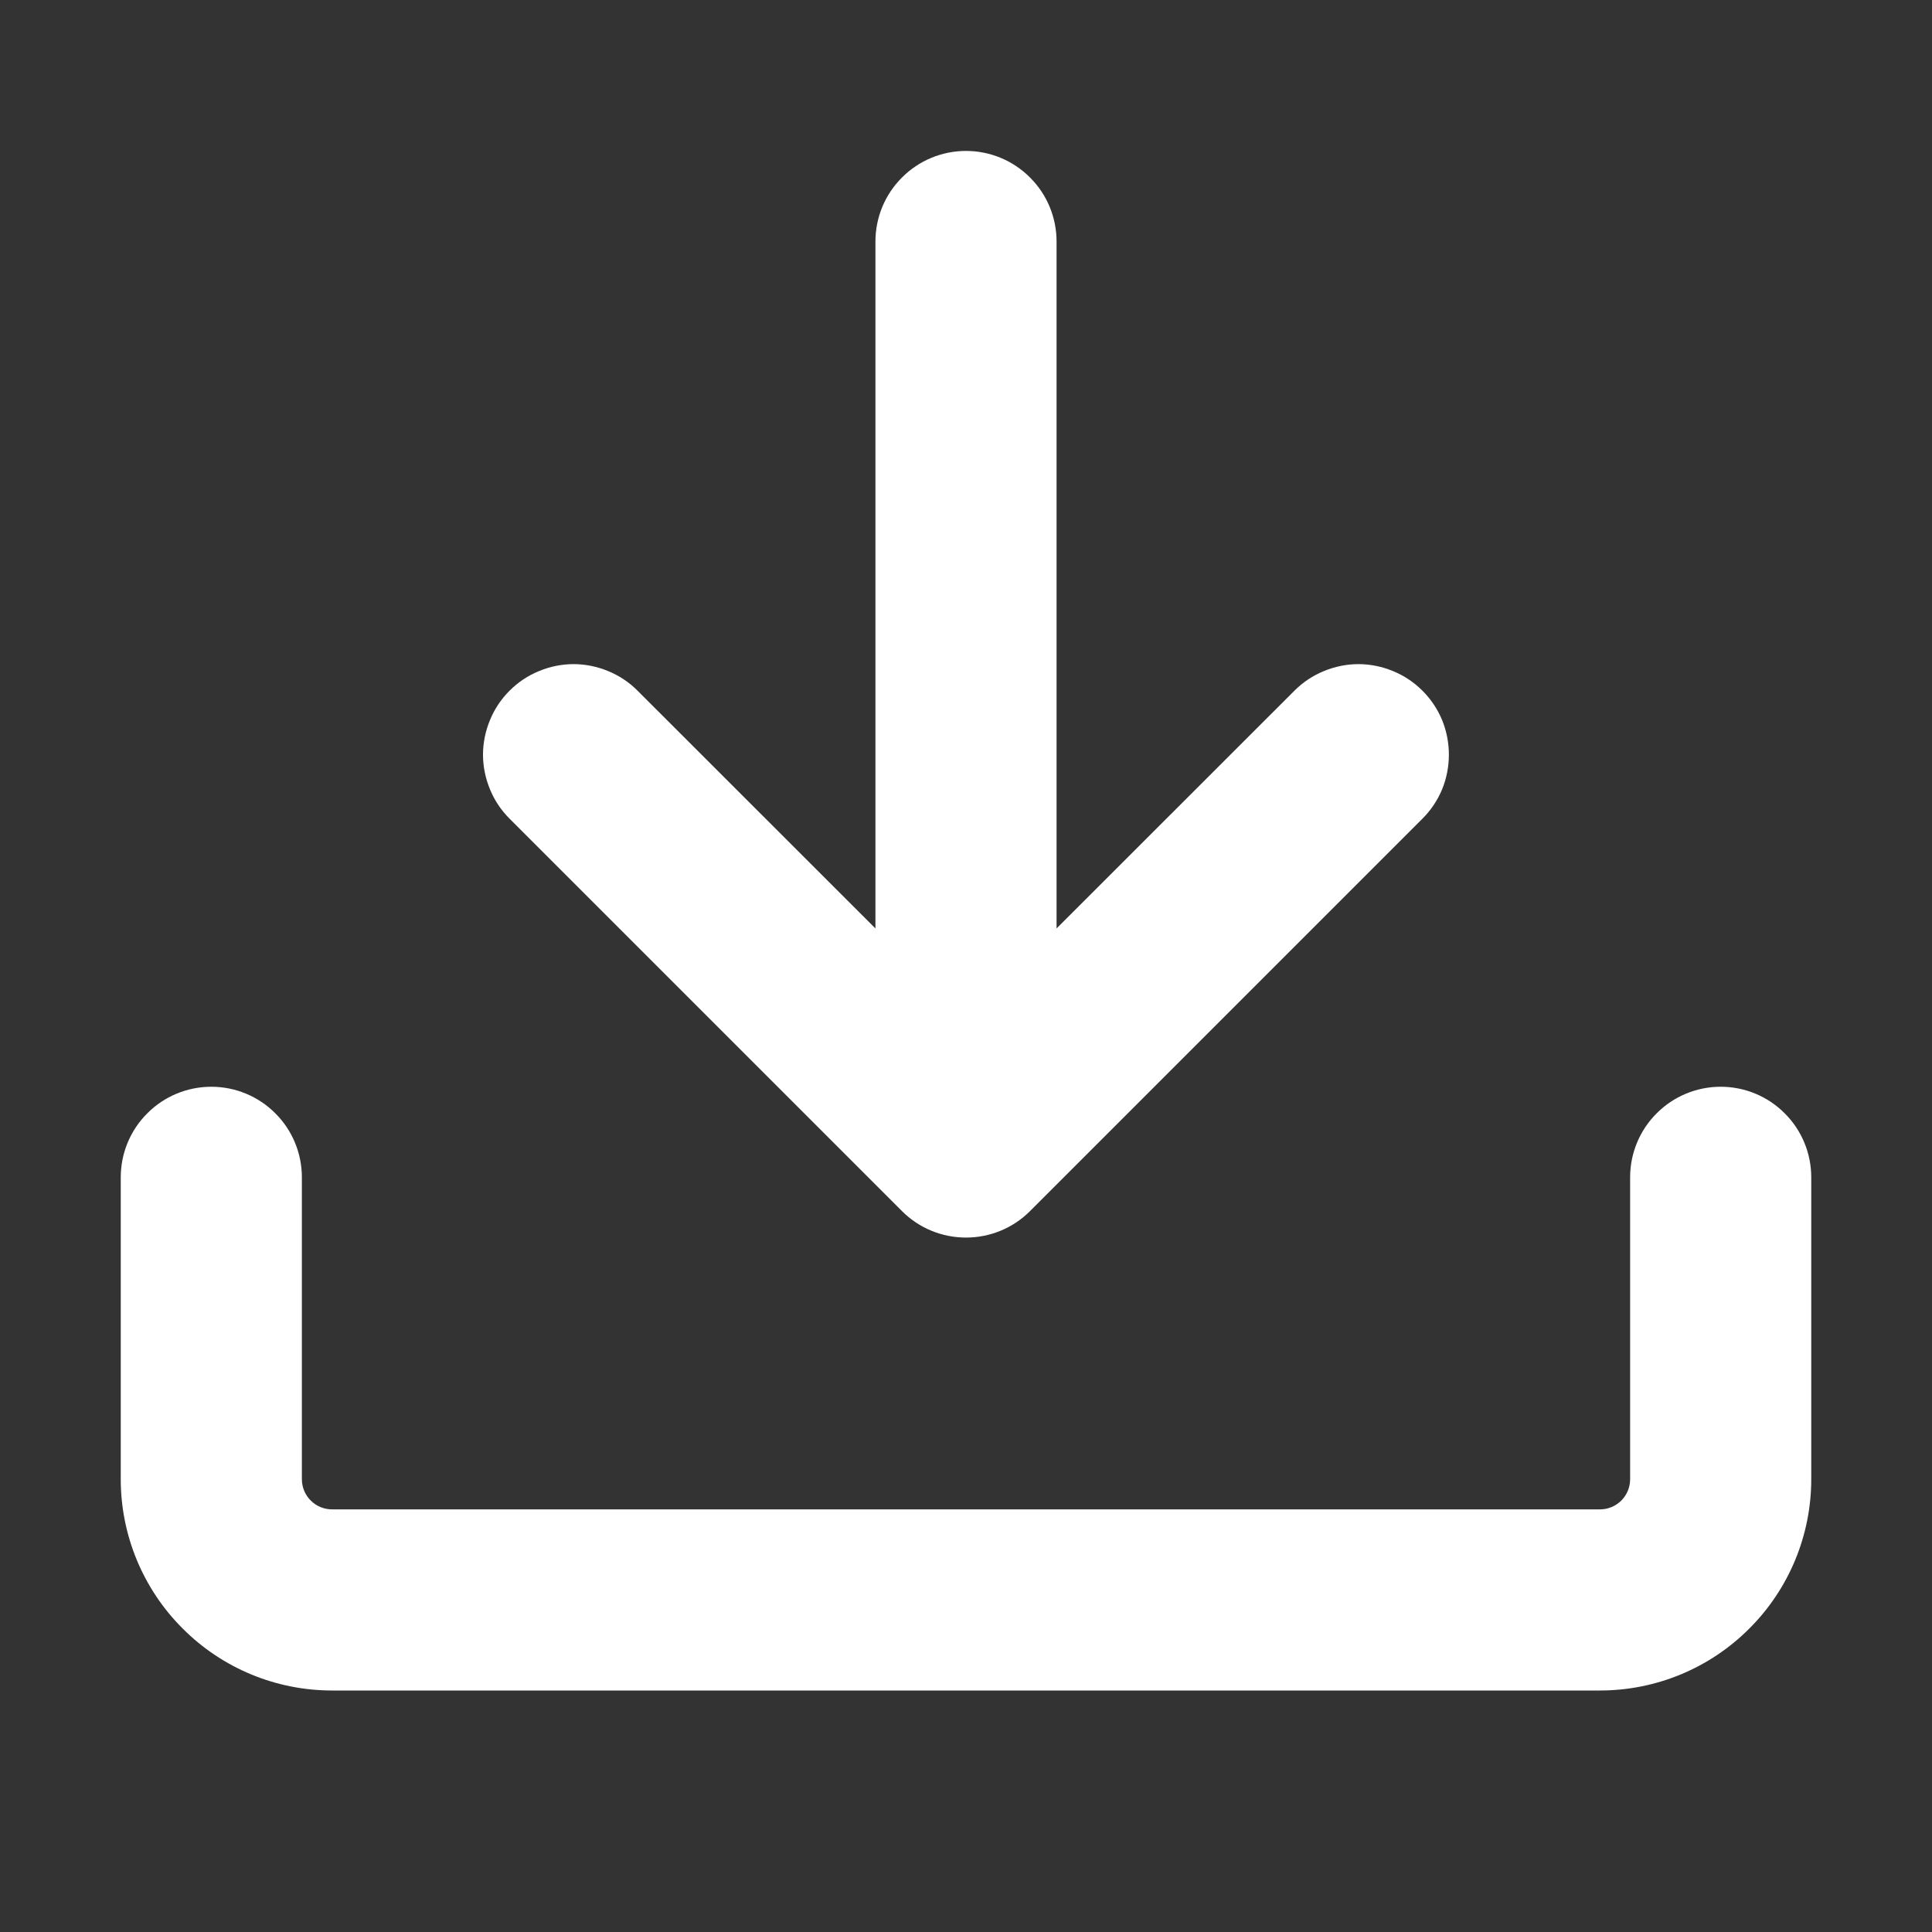
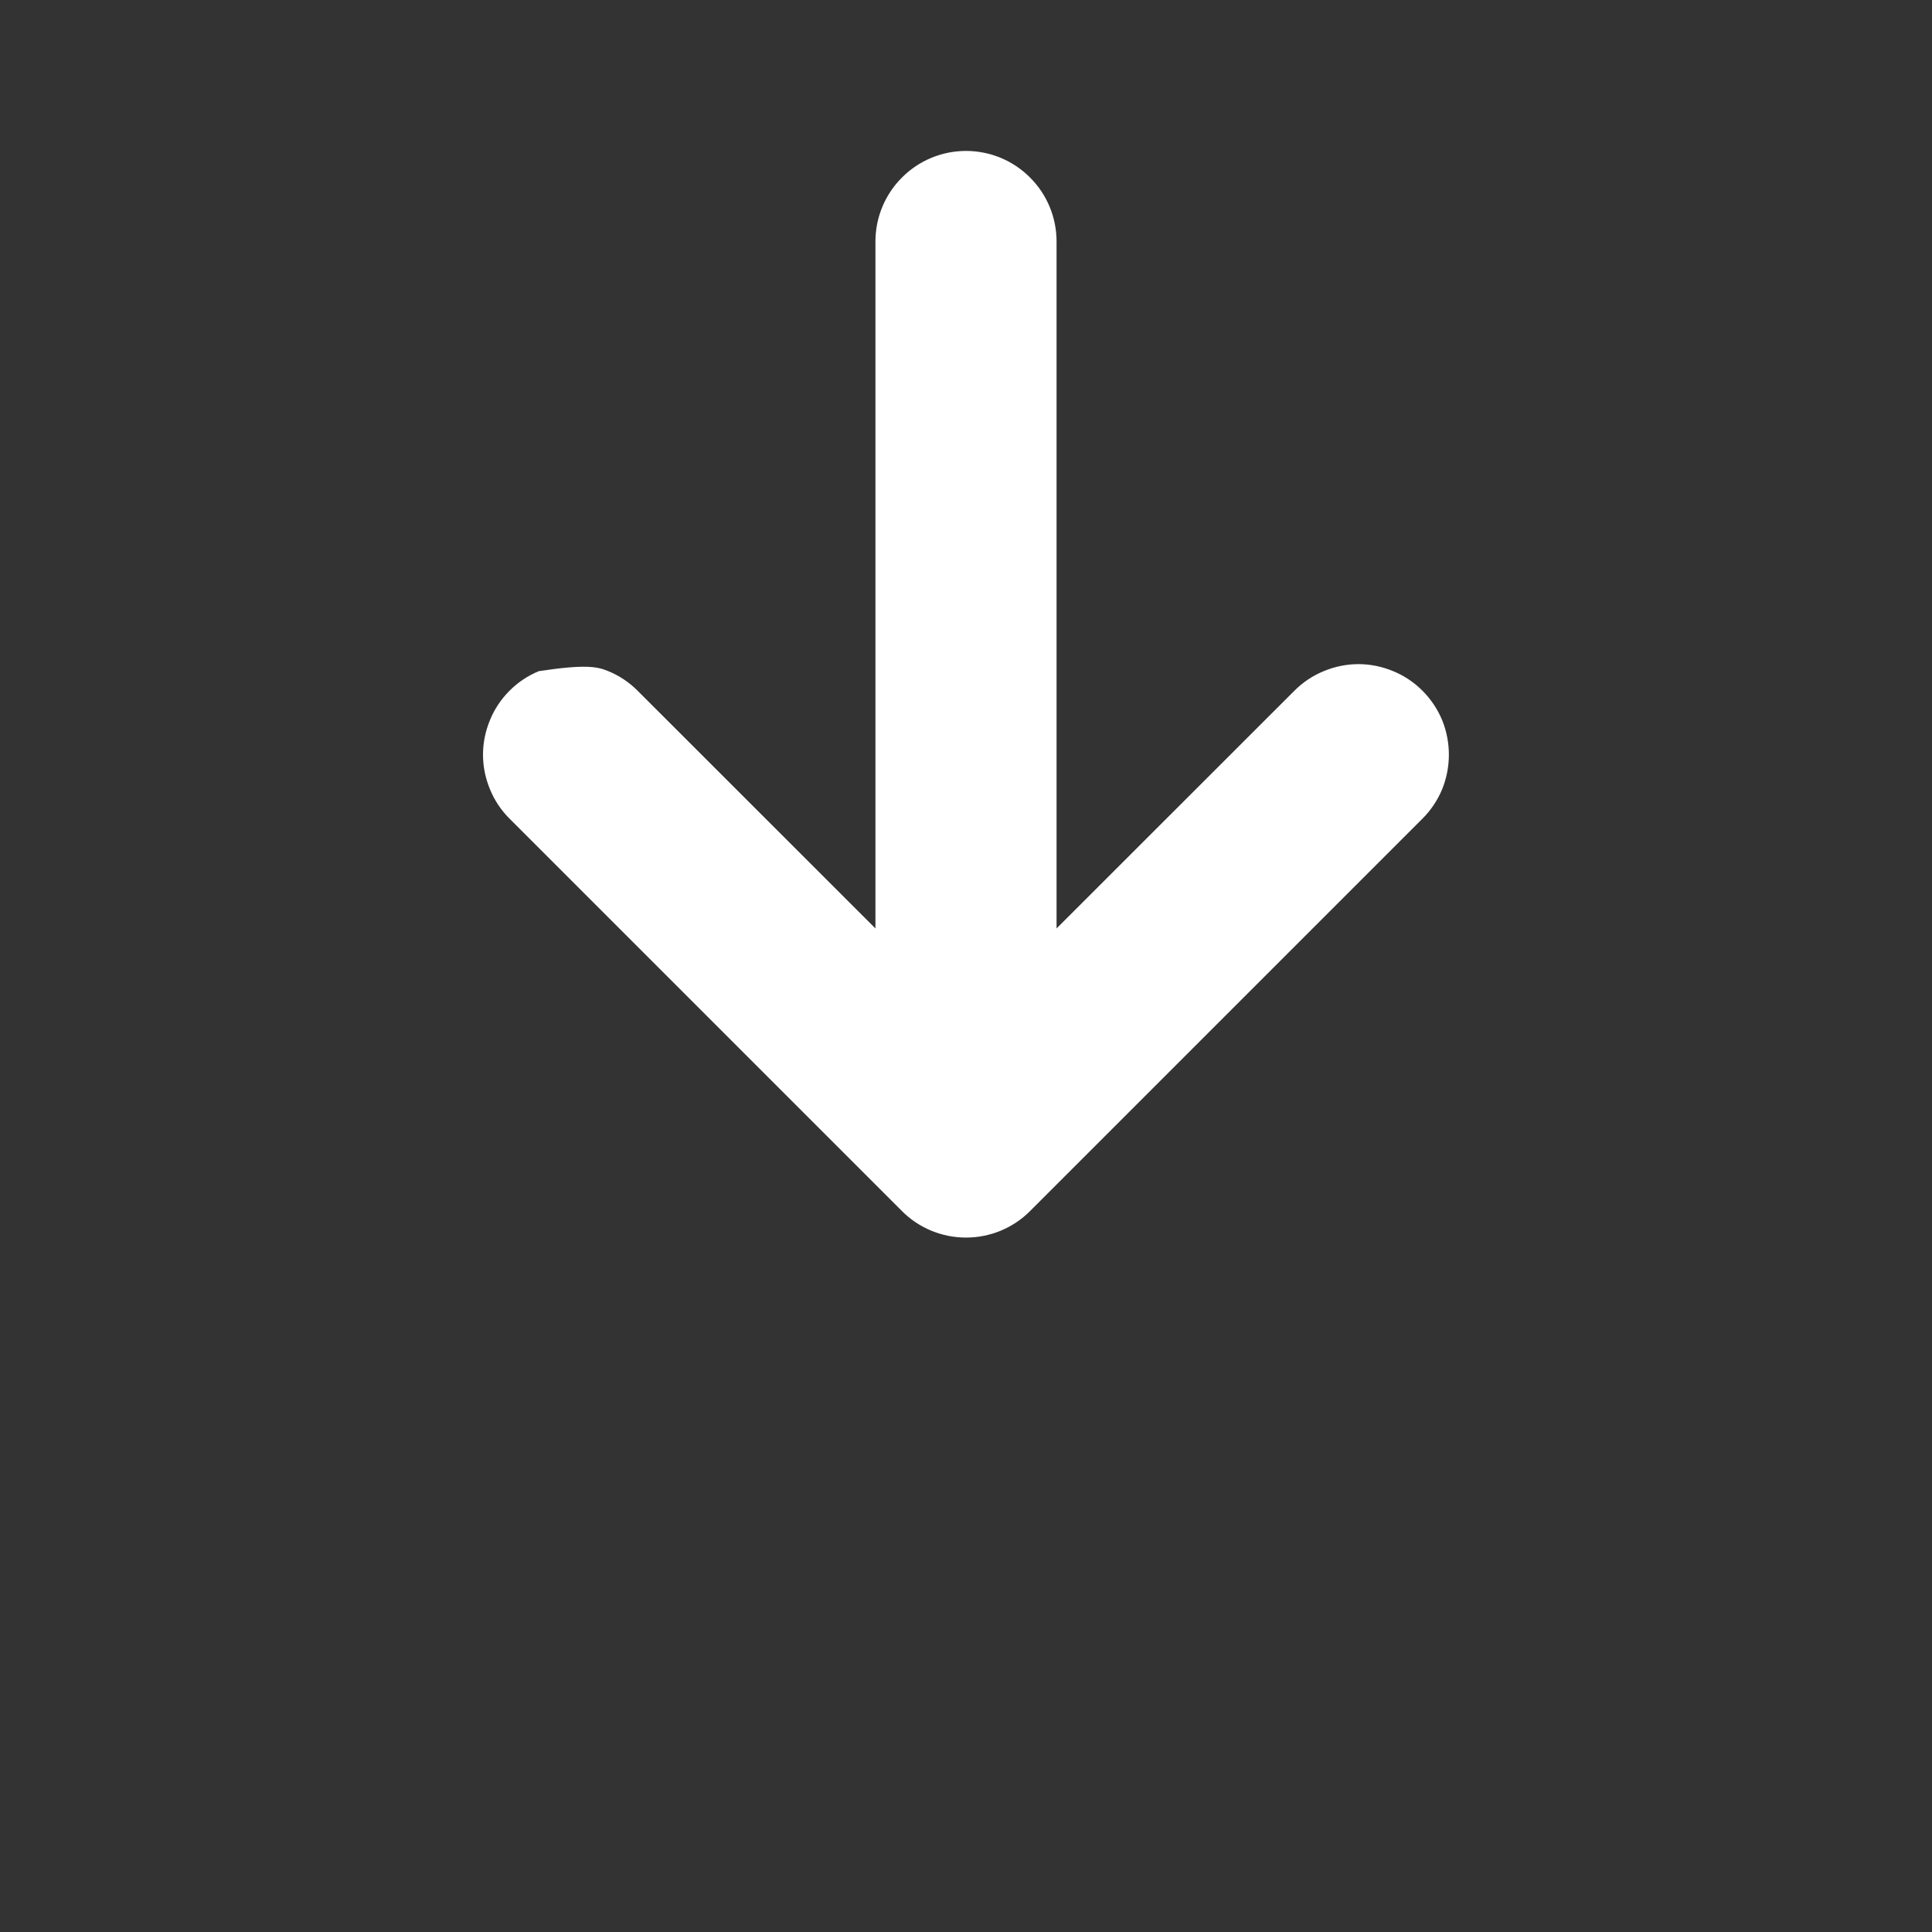
<svg xmlns="http://www.w3.org/2000/svg" width="16" height="16" viewBox="0 0 16 16" fill="none">
  <rect x="0" y="0" width="16" height="16" fill="#333333" stroke="none" />
  <g id="octicon:download-16">
-     <path id="Vector" d="M2.75 14C2.286 14 1.841 13.816 1.513 13.487C1.184 13.159 1 12.714 1 12.25V9.75C1 9.551 1.079 9.36 1.22 9.22C1.36 9.079 1.551 9 1.75 9C1.949 9 2.14 9.079 2.28 9.22C2.421 9.36 2.5 9.551 2.5 9.75V12.25C2.5 12.388 2.612 12.5 2.75 12.5H13.25C13.316 12.5 13.38 12.474 13.427 12.427C13.474 12.38 13.5 12.316 13.5 12.25V9.75C13.5 9.551 13.579 9.36 13.72 9.22C13.86 9.079 14.051 9 14.25 9C14.449 9 14.64 9.079 14.78 9.22C14.921 9.36 15 9.551 15 9.75V12.25C15 12.714 14.816 13.159 14.487 13.487C14.159 13.816 13.714 14 13.25 14H2.75Z" fill="white" />
-     <path id="Vector_2" d="M7.25 7.689V2C7.25 1.801 7.329 1.61 7.47 1.47C7.61 1.329 7.801 1.25 8 1.25C8.199 1.25 8.39 1.329 8.53 1.47C8.671 1.61 8.75 1.801 8.75 2V7.689L10.72 5.72C10.79 5.65 10.872 5.595 10.963 5.558C11.054 5.52 11.152 5.5 11.25 5.5C11.348 5.5 11.446 5.52 11.537 5.558C11.628 5.595 11.71 5.65 11.78 5.72C11.85 5.79 11.905 5.872 11.943 5.963C11.98 6.054 11.999 6.152 11.999 6.25C11.999 6.348 11.98 6.446 11.943 6.537C11.905 6.628 11.85 6.71 11.78 6.78L8.53 10.03C8.389 10.171 8.199 10.249 8 10.249C7.801 10.249 7.611 10.171 7.47 10.03L4.22 6.78C4.15 6.71 4.095 6.628 4.058 6.537C4.02 6.446 4 6.348 4 6.25C4 6.152 4.02 6.054 4.058 5.963C4.095 5.872 4.15 5.79 4.22 5.72C4.29 5.65 4.372 5.595 4.463 5.558C4.554 5.52 4.652 5.5 4.75 5.5C4.848 5.5 4.946 5.52 5.037 5.558C5.128 5.595 5.21 5.65 5.28 5.72L7.25 7.689Z" fill="white" />
+     <path id="Vector_2" d="M7.25 7.689V2C7.25 1.801 7.329 1.61 7.47 1.47C7.61 1.329 7.801 1.25 8 1.25C8.199 1.25 8.39 1.329 8.53 1.47C8.671 1.61 8.75 1.801 8.75 2V7.689L10.72 5.72C10.79 5.65 10.872 5.595 10.963 5.558C11.054 5.52 11.152 5.5 11.25 5.5C11.348 5.5 11.446 5.52 11.537 5.558C11.628 5.595 11.71 5.65 11.78 5.72C11.85 5.79 11.905 5.872 11.943 5.963C11.98 6.054 11.999 6.152 11.999 6.25C11.999 6.348 11.98 6.446 11.943 6.537C11.905 6.628 11.85 6.71 11.78 6.78L8.53 10.03C8.389 10.171 8.199 10.249 8 10.249C7.801 10.249 7.611 10.171 7.47 10.03L4.22 6.78C4.15 6.71 4.095 6.628 4.058 6.537C4.02 6.446 4 6.348 4 6.25C4 6.152 4.02 6.054 4.058 5.963C4.095 5.872 4.15 5.79 4.22 5.72C4.29 5.65 4.372 5.595 4.463 5.558C4.848 5.5 4.946 5.52 5.037 5.558C5.128 5.595 5.21 5.65 5.28 5.72L7.25 7.689Z" fill="white" />
  </g>
</svg>